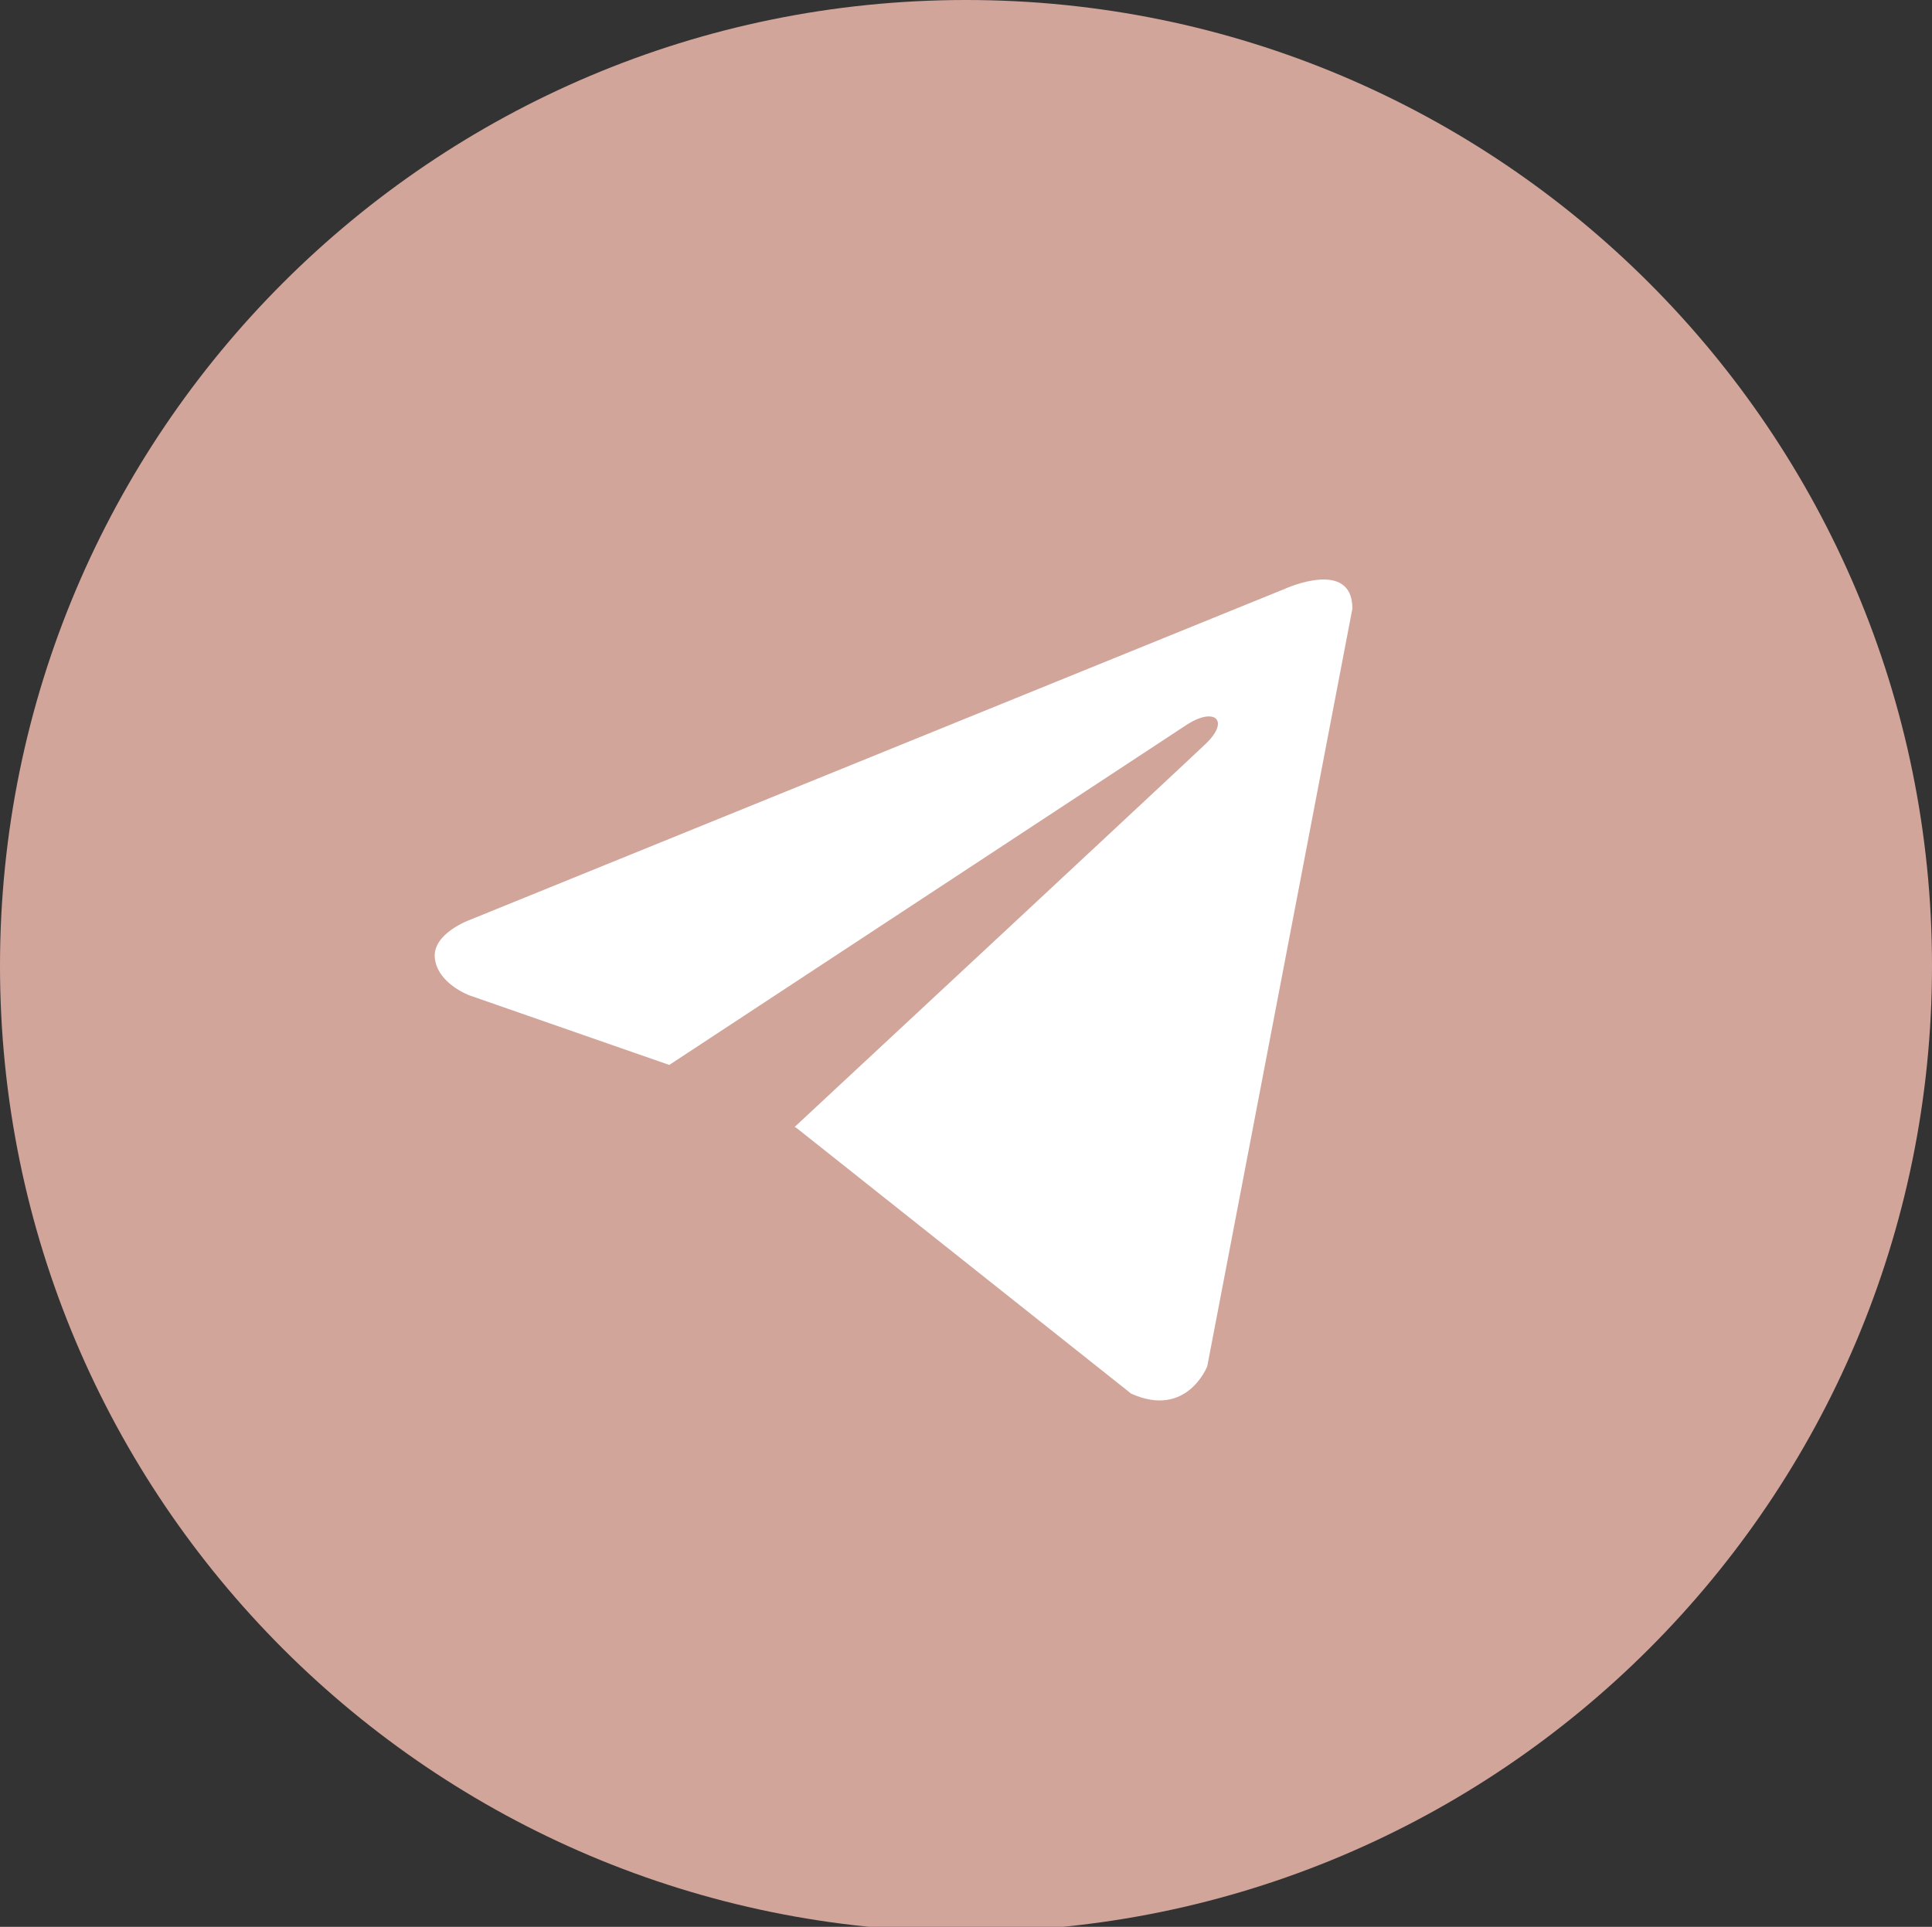
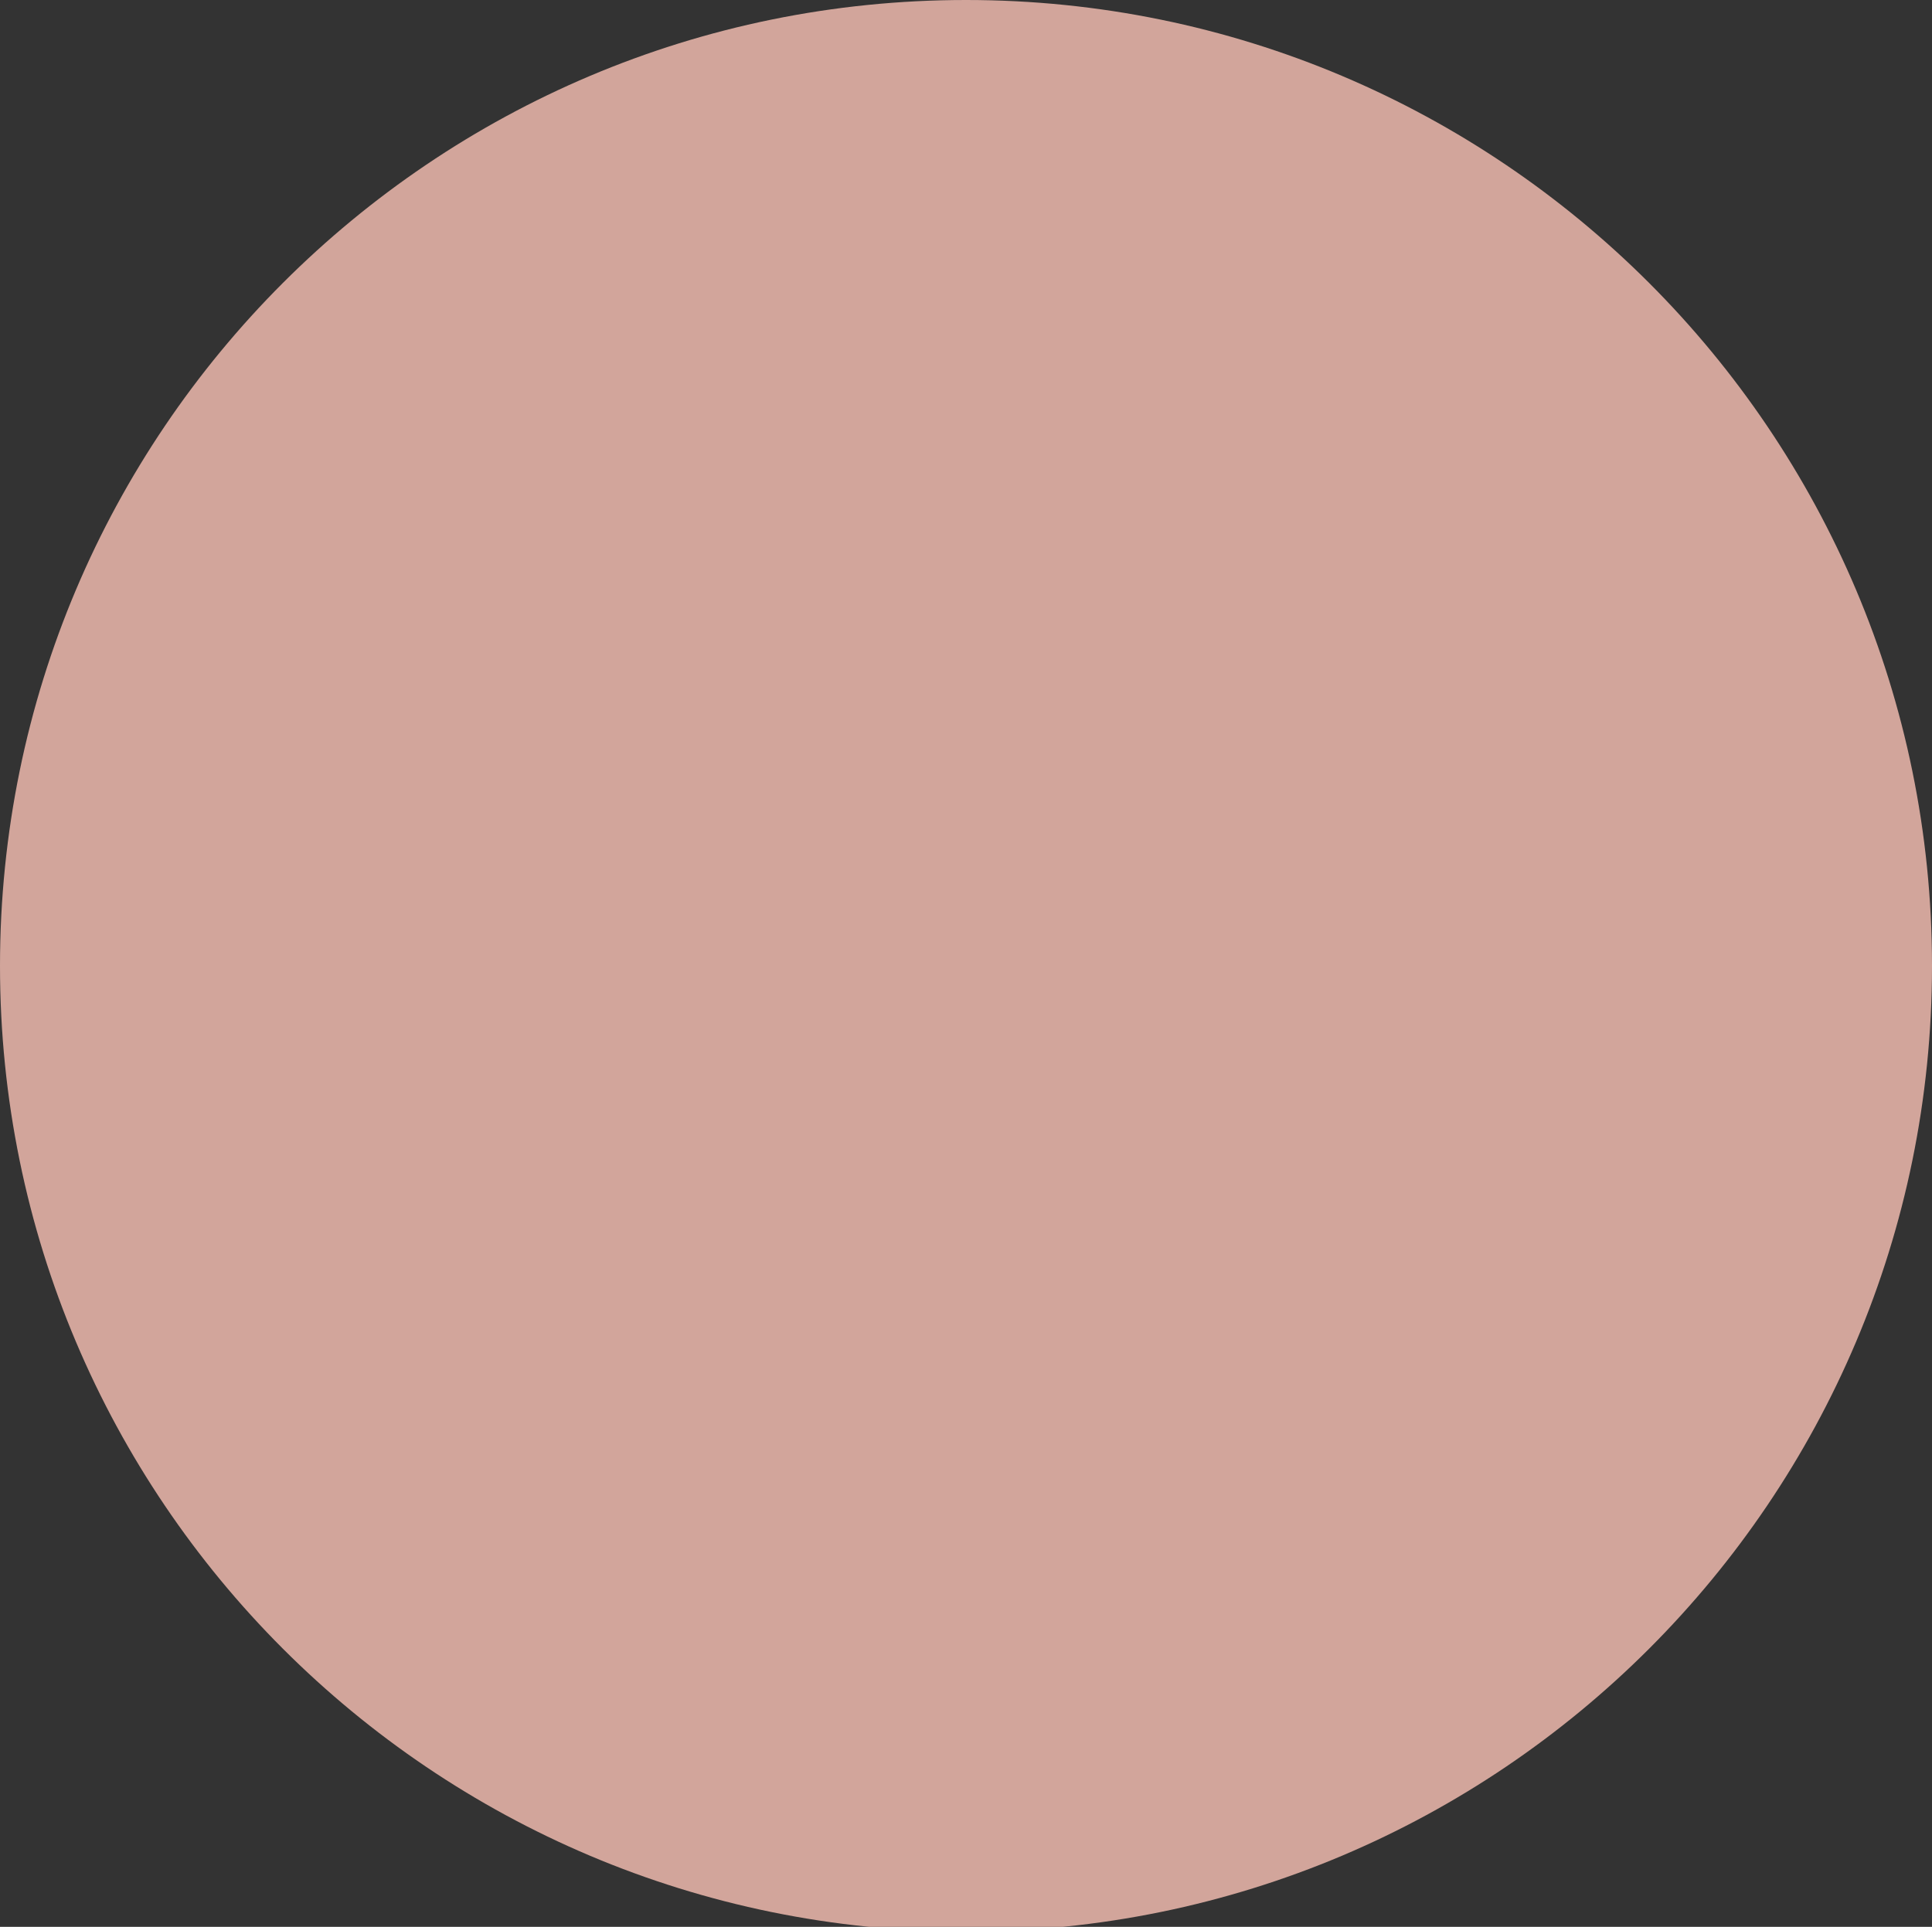
<svg xmlns="http://www.w3.org/2000/svg" viewBox="0 0 33.333 33.25" fill="none">
  <rect x="0" y="0" width="33.333" height="33.25" fill="#333333" stroke="none" />
  <path d="M0 16.667C0 7.462 7.462 0 16.667 0C25.871 0 33.333 7.462 33.333 16.667C33.333 25.871 25.871 33.333 16.667 33.333C7.462 33.333 0 25.871 0 16.667Z" fill="#D2A59B" />
-   <path d="M23.333 10.502L20.829 23.577C20.829 23.577 20.478 24.483 19.516 24.049L13.737 19.46L13.71 19.447C14.491 18.721 20.544 13.086 20.808 12.83C21.218 12.434 20.963 12.199 20.488 12.498L11.547 18.377L8.098 17.176C8.098 17.176 7.555 16.976 7.503 16.541C7.45 16.105 8.116 15.87 8.116 15.87L22.178 10.157C22.178 10.157 23.333 9.632 23.333 10.502Z" fill="white" />
</svg>